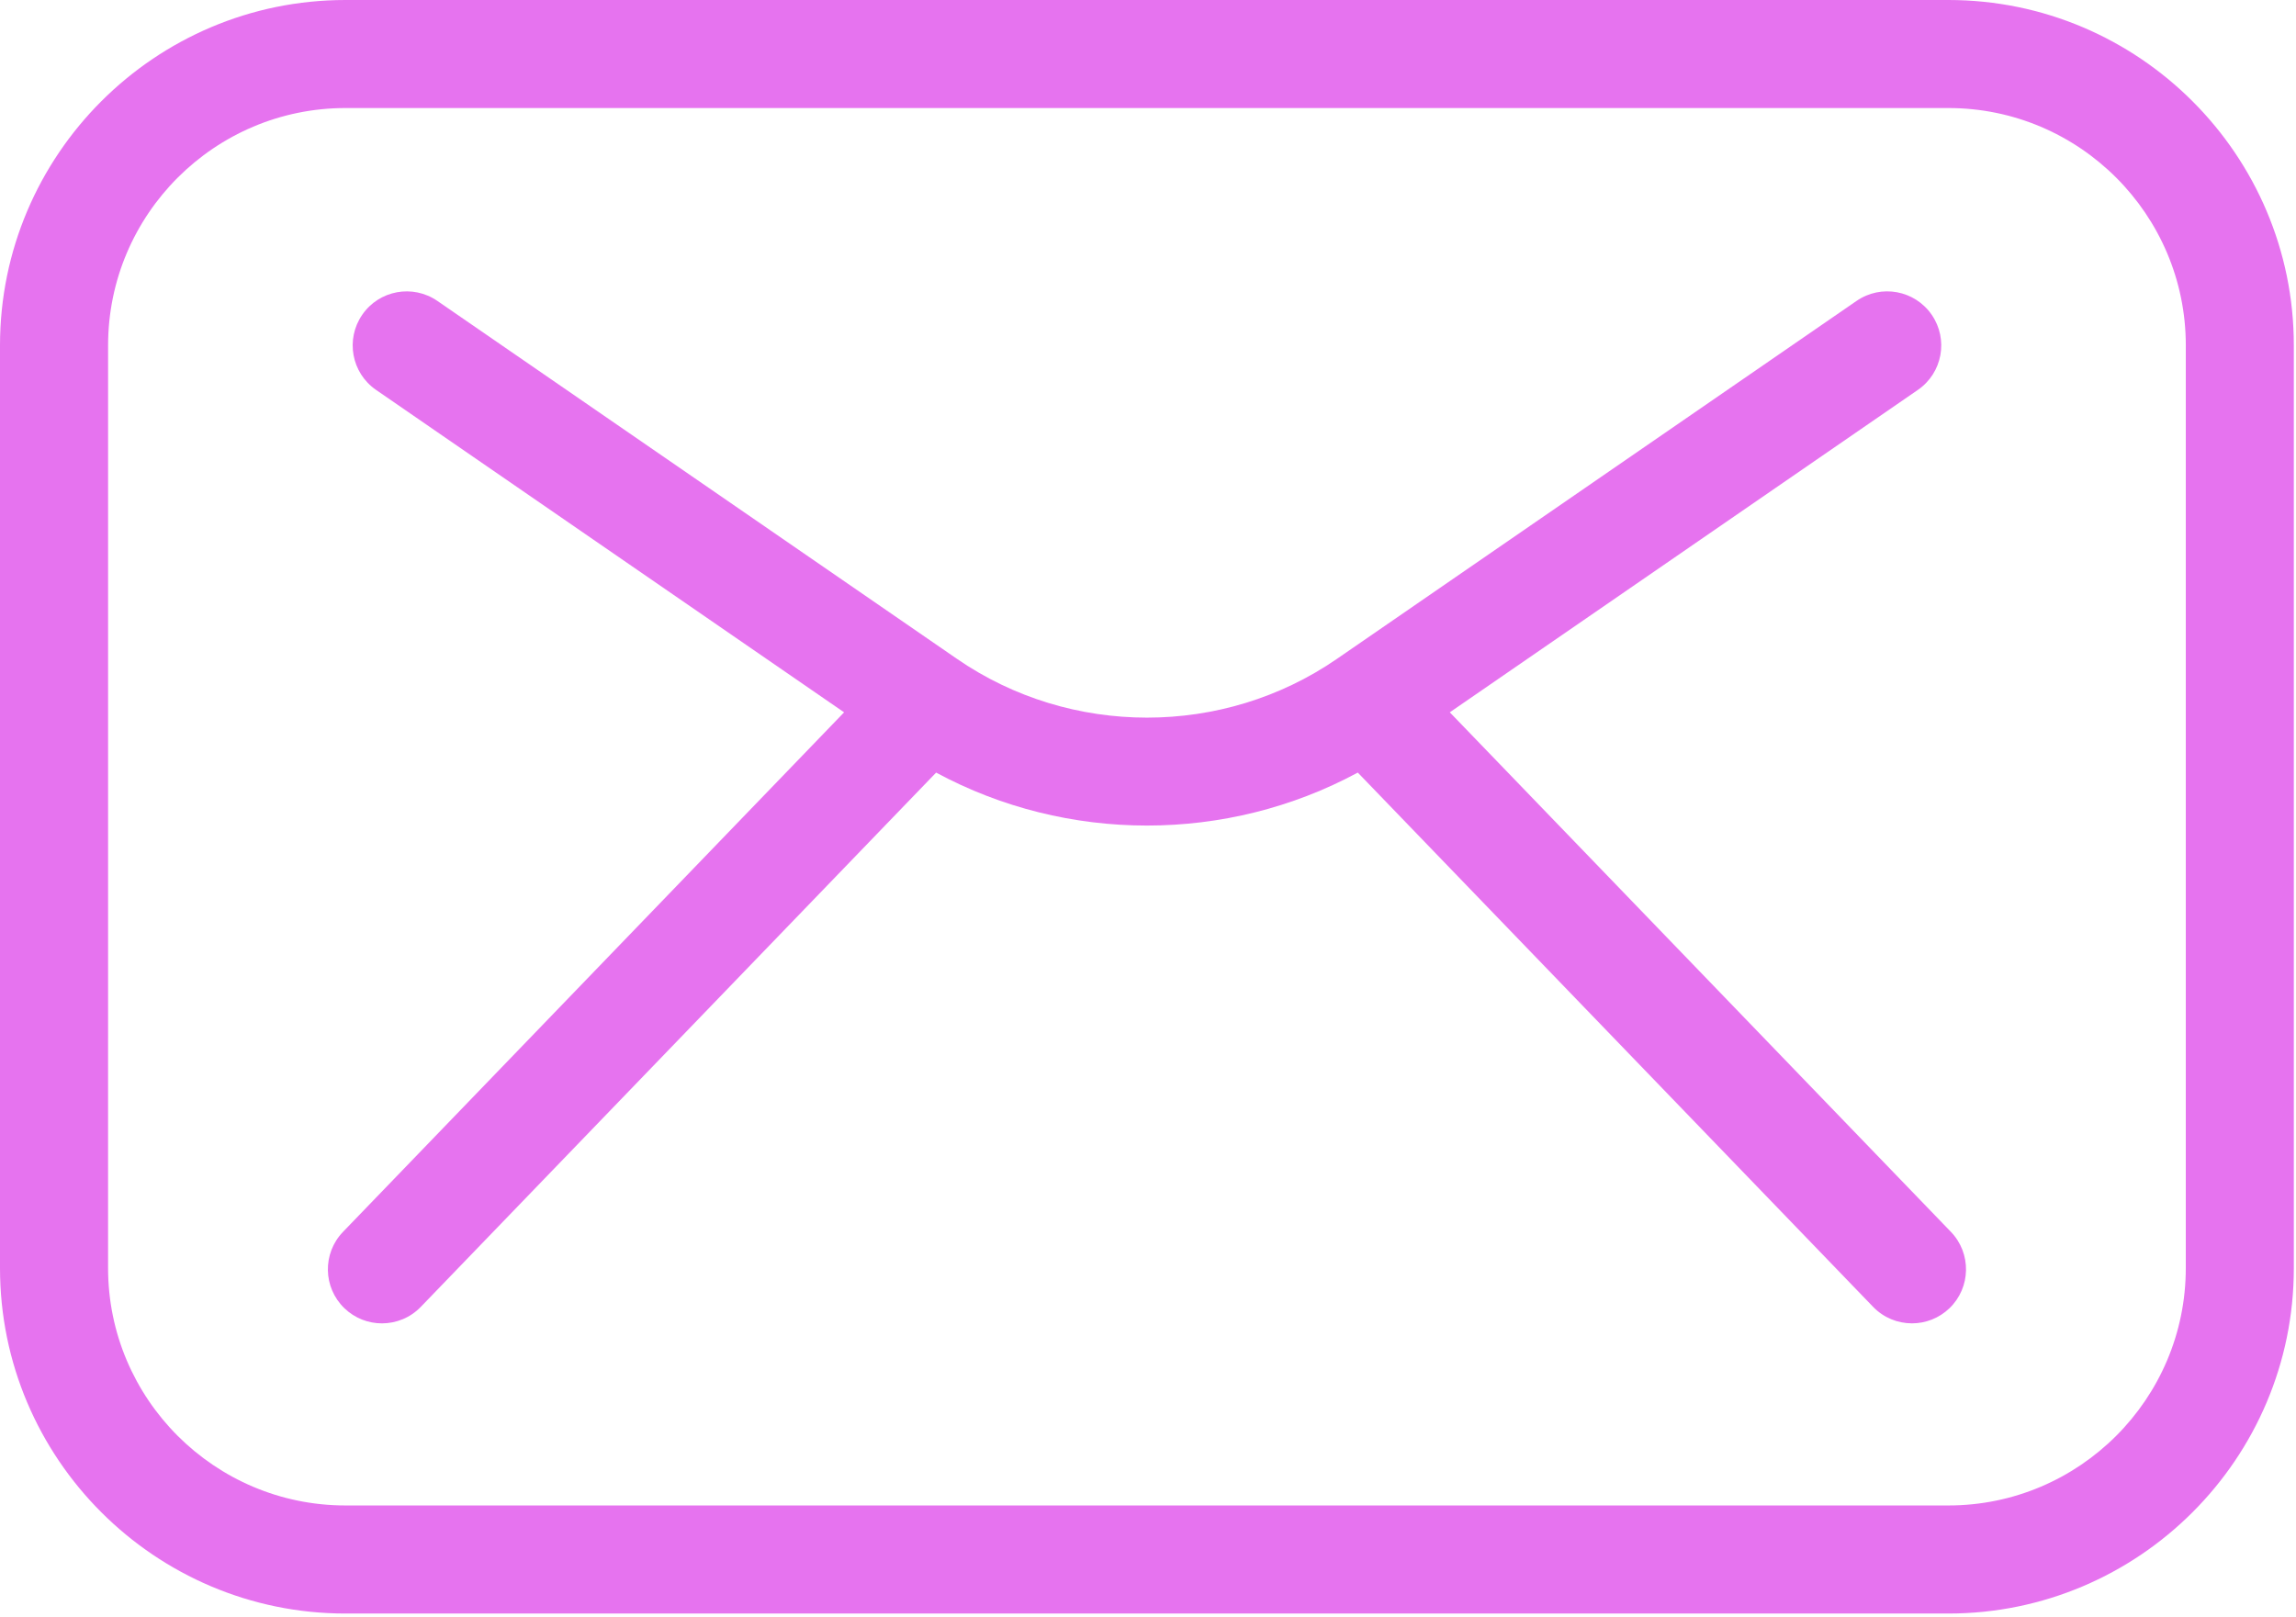
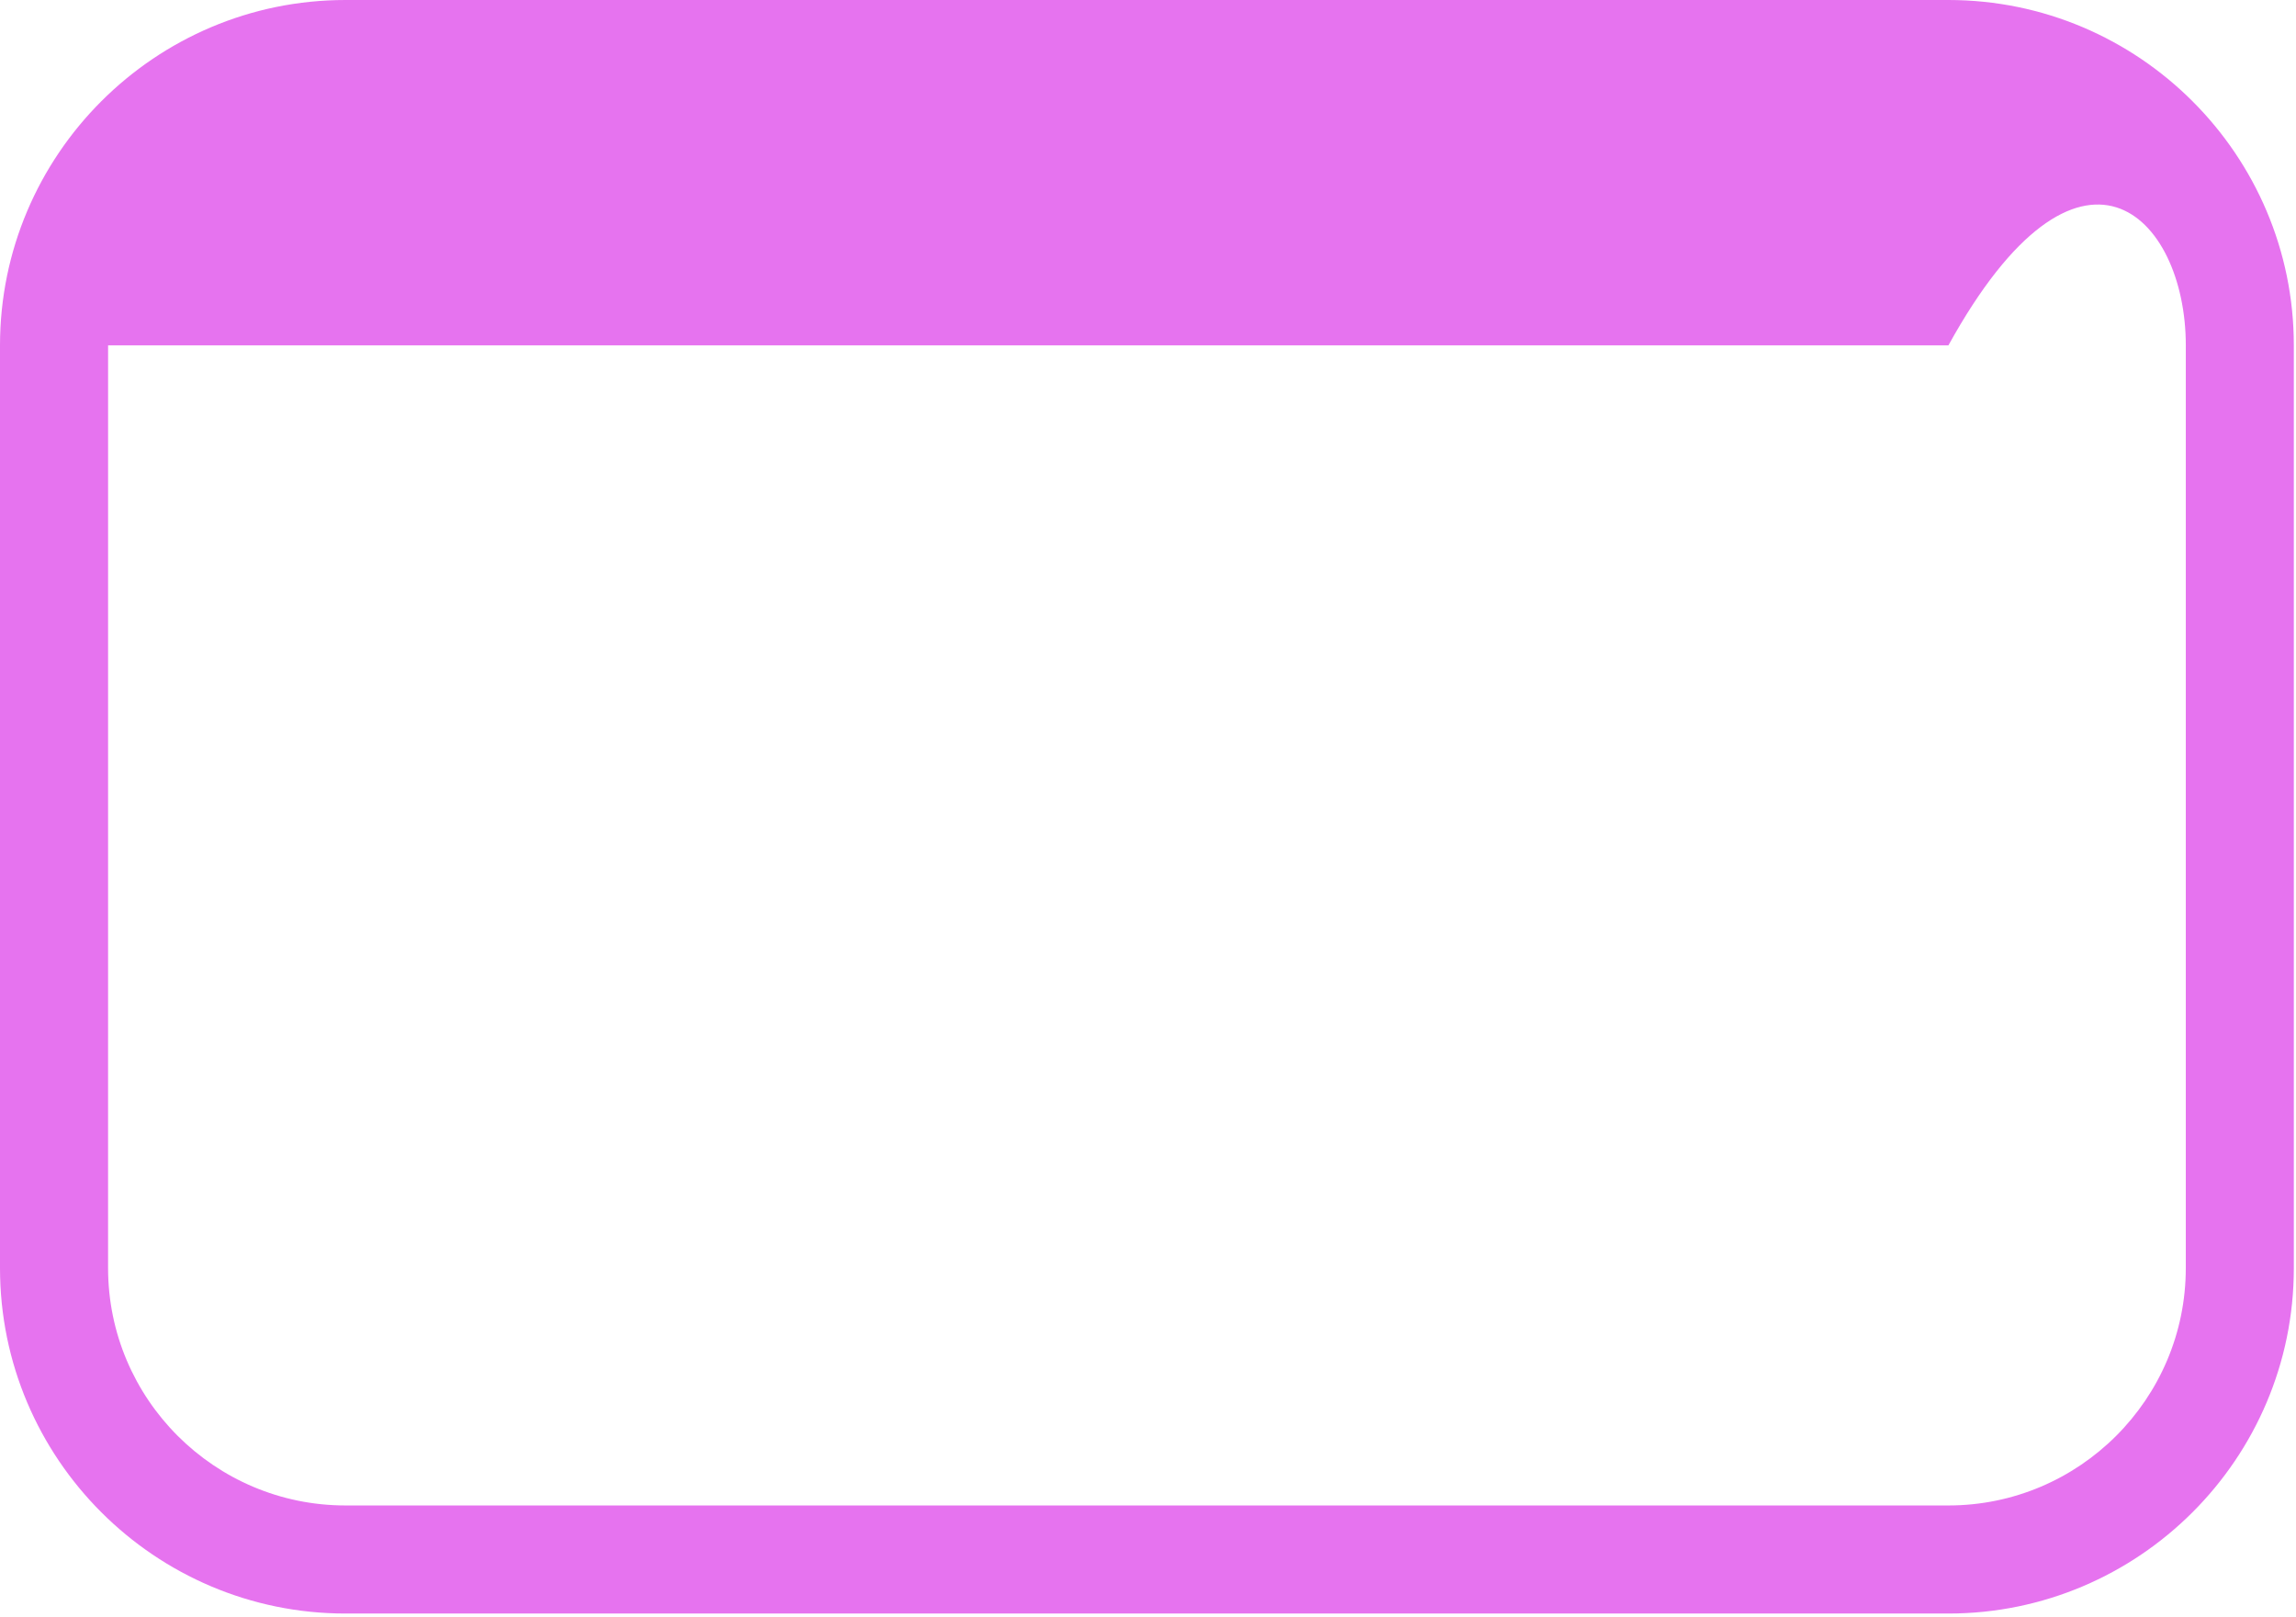
<svg xmlns="http://www.w3.org/2000/svg" width="710" height="500" viewBox="0 0 710 500" fill="none">
-   <path d="M602.508 0H106.828C47.921 0 0 47.921 0 106.833V392.22C0 451.127 47.921 499.053 106.828 499.053H602.495C661.407 499.053 709.328 451.132 709.328 392.22V106.833C709.328 47.921 661.407 0 602.5 0H602.508ZM675.92 392.213C675.92 432.692 642.983 465.625 602.504 465.625H106.837C66.359 465.625 33.421 432.693 33.421 392.213L33.426 106.827C33.426 66.348 66.364 33.415 106.843 33.415H602.509C642.988 33.415 675.925 66.347 675.925 106.827L675.92 392.213Z" fill="#E673EF" />
-   <path d="M448.326 220.313L593.073 120.589C600.672 115.355 602.584 104.949 597.349 97.349C592.104 89.745 581.699 87.834 574.109 93.068L413.376 203.813C378.272 228.011 331.084 227.996 295.985 203.819L135.252 93.073C127.648 87.839 117.246 89.745 112.012 97.355C106.777 104.953 108.689 115.36 116.288 120.594L261.021 220.318L106.074 380.999C99.663 387.644 99.861 398.217 106.502 404.624C109.752 407.754 113.929 409.306 118.106 409.306C122.486 409.306 126.856 407.592 130.132 404.197L289.478 238.957C309.708 249.873 332.192 255.337 354.676 255.337C377.16 255.337 399.64 249.873 419.873 238.951L579.22 404.191C582.496 407.592 586.871 409.301 591.246 409.301C595.418 409.301 599.6 407.743 602.85 404.618C609.485 398.212 609.683 387.635 603.277 380.993L448.326 220.313Z" fill="#E673EF" />
+   <path d="M602.508 0H106.828C47.921 0 0 47.921 0 106.833V392.22C0 451.127 47.921 499.053 106.828 499.053H602.495C661.407 499.053 709.328 451.132 709.328 392.22V106.833C709.328 47.921 661.407 0 602.5 0H602.508ZM675.92 392.213C675.92 432.692 642.983 465.625 602.504 465.625H106.837C66.359 465.625 33.421 432.693 33.421 392.213L33.426 106.827H602.509C642.988 33.415 675.925 66.347 675.925 106.827L675.92 392.213Z" fill="#E673EF" />
</svg>